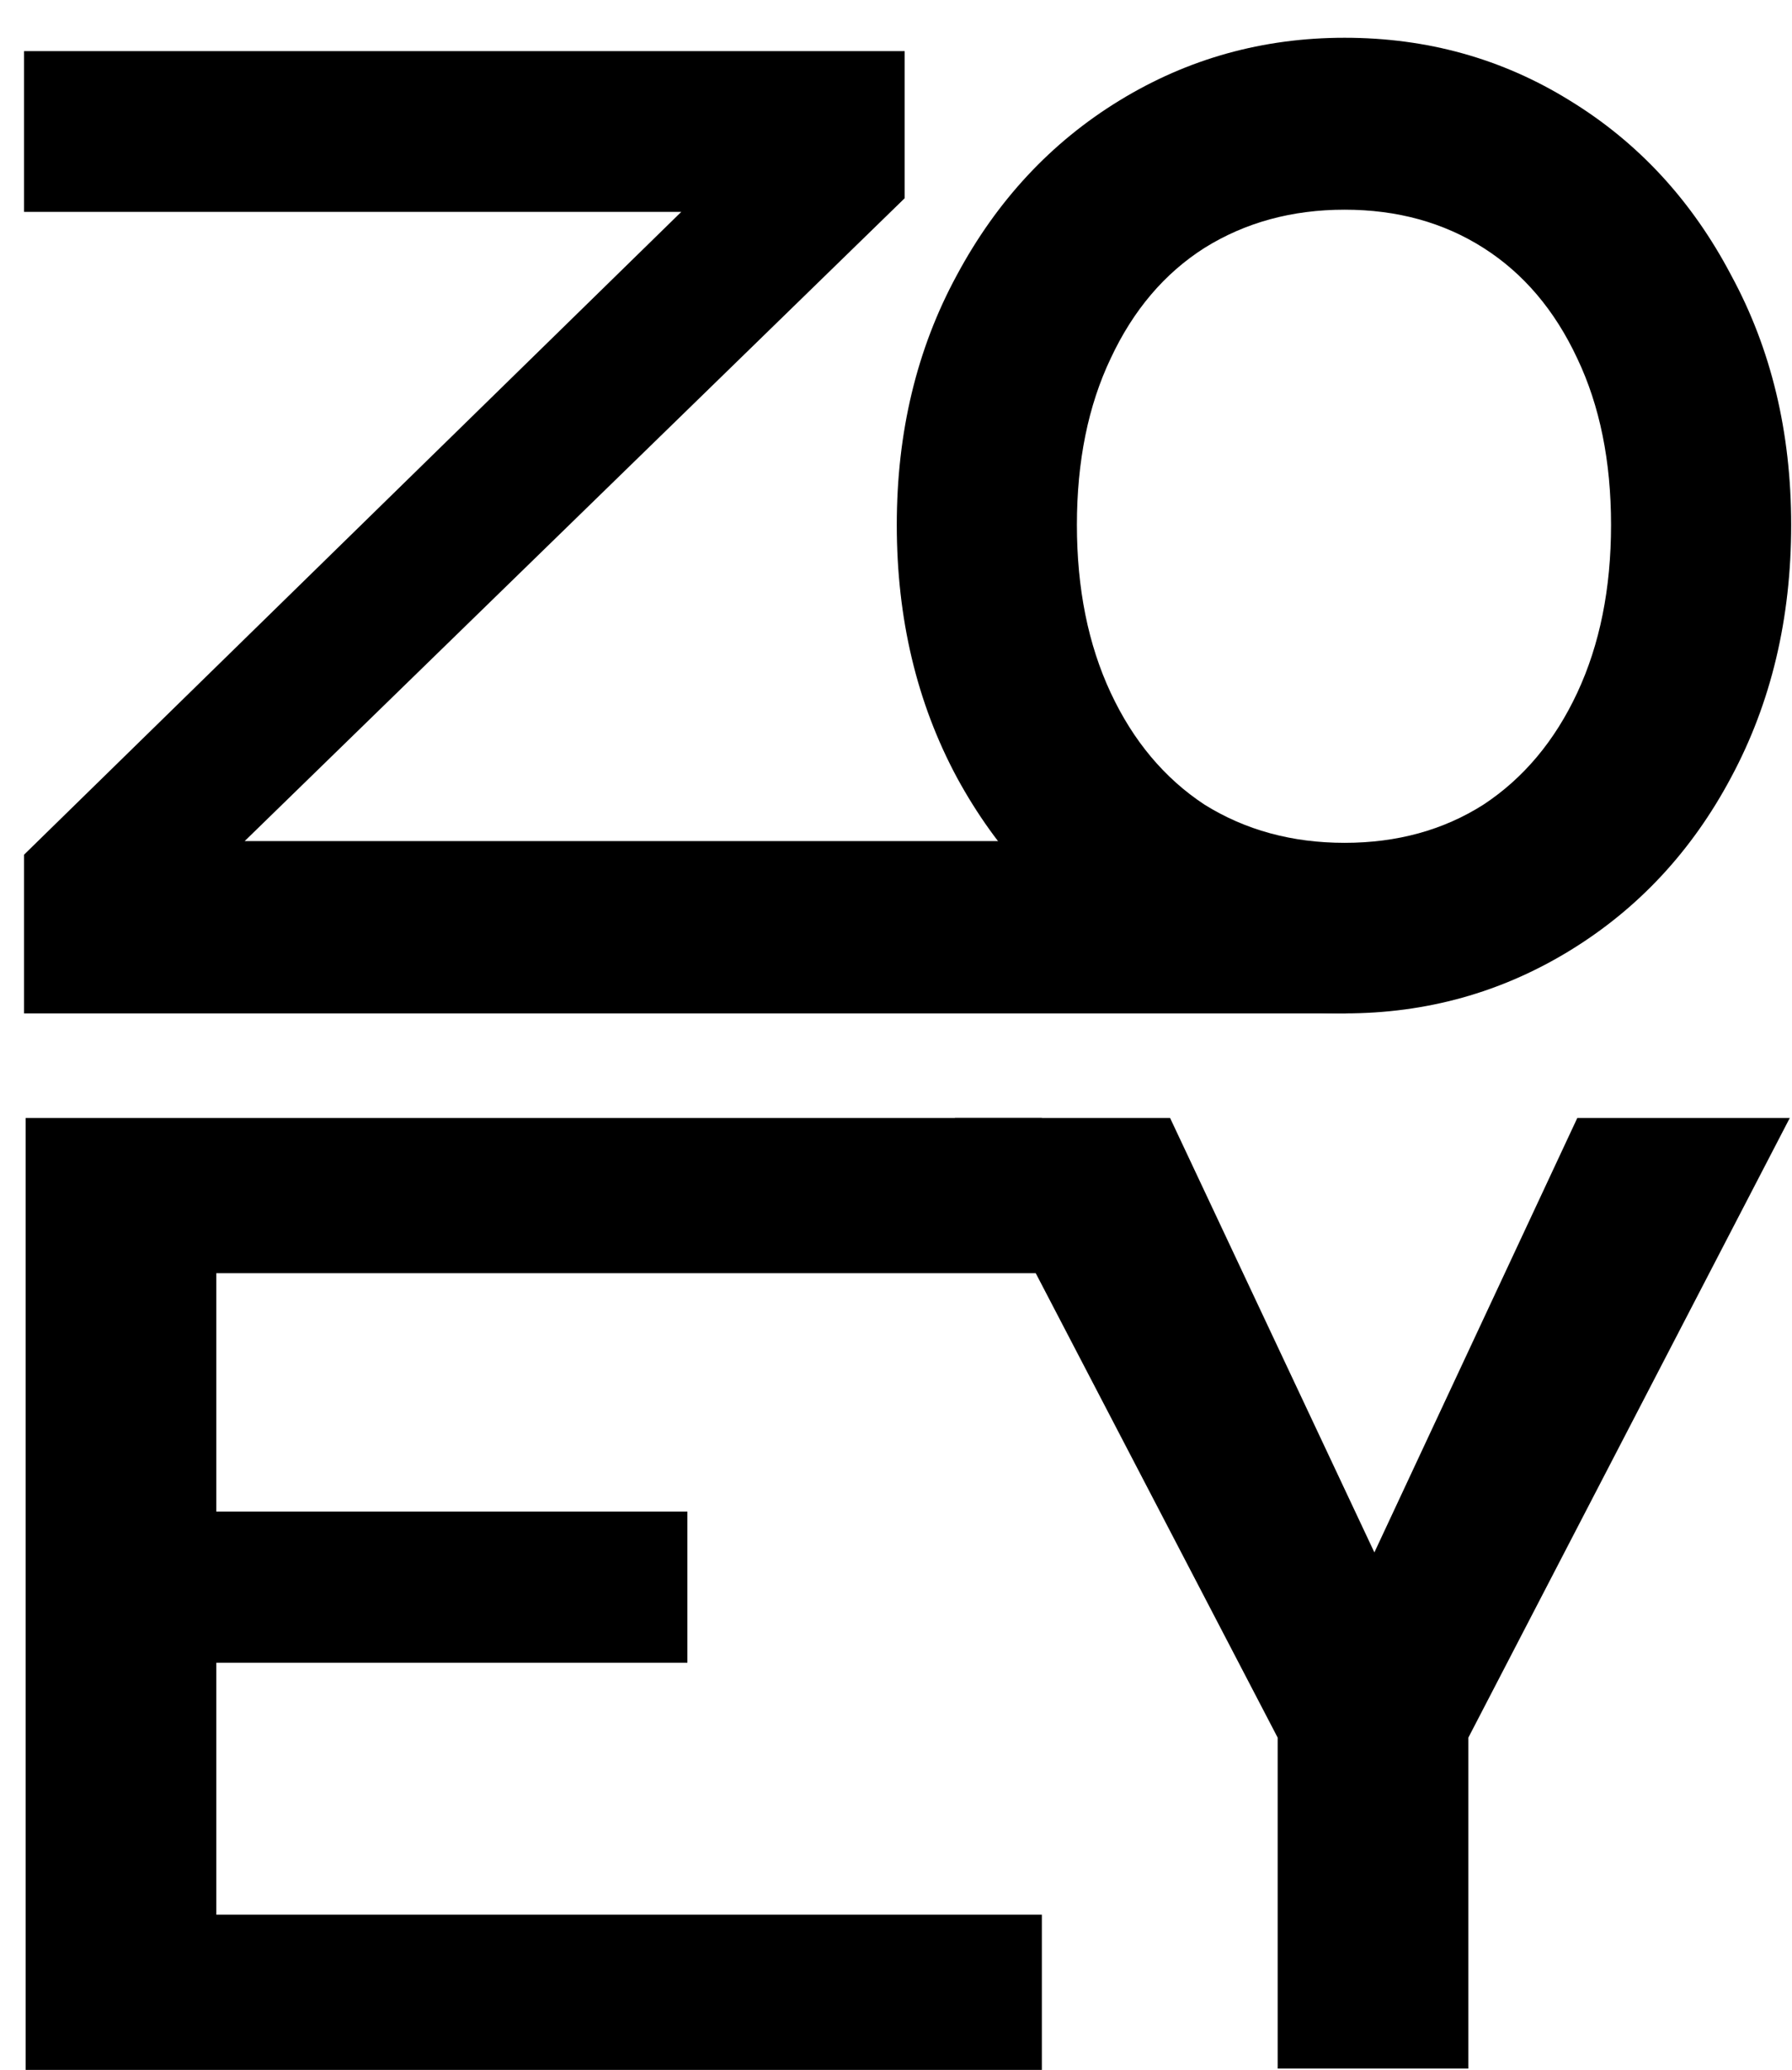
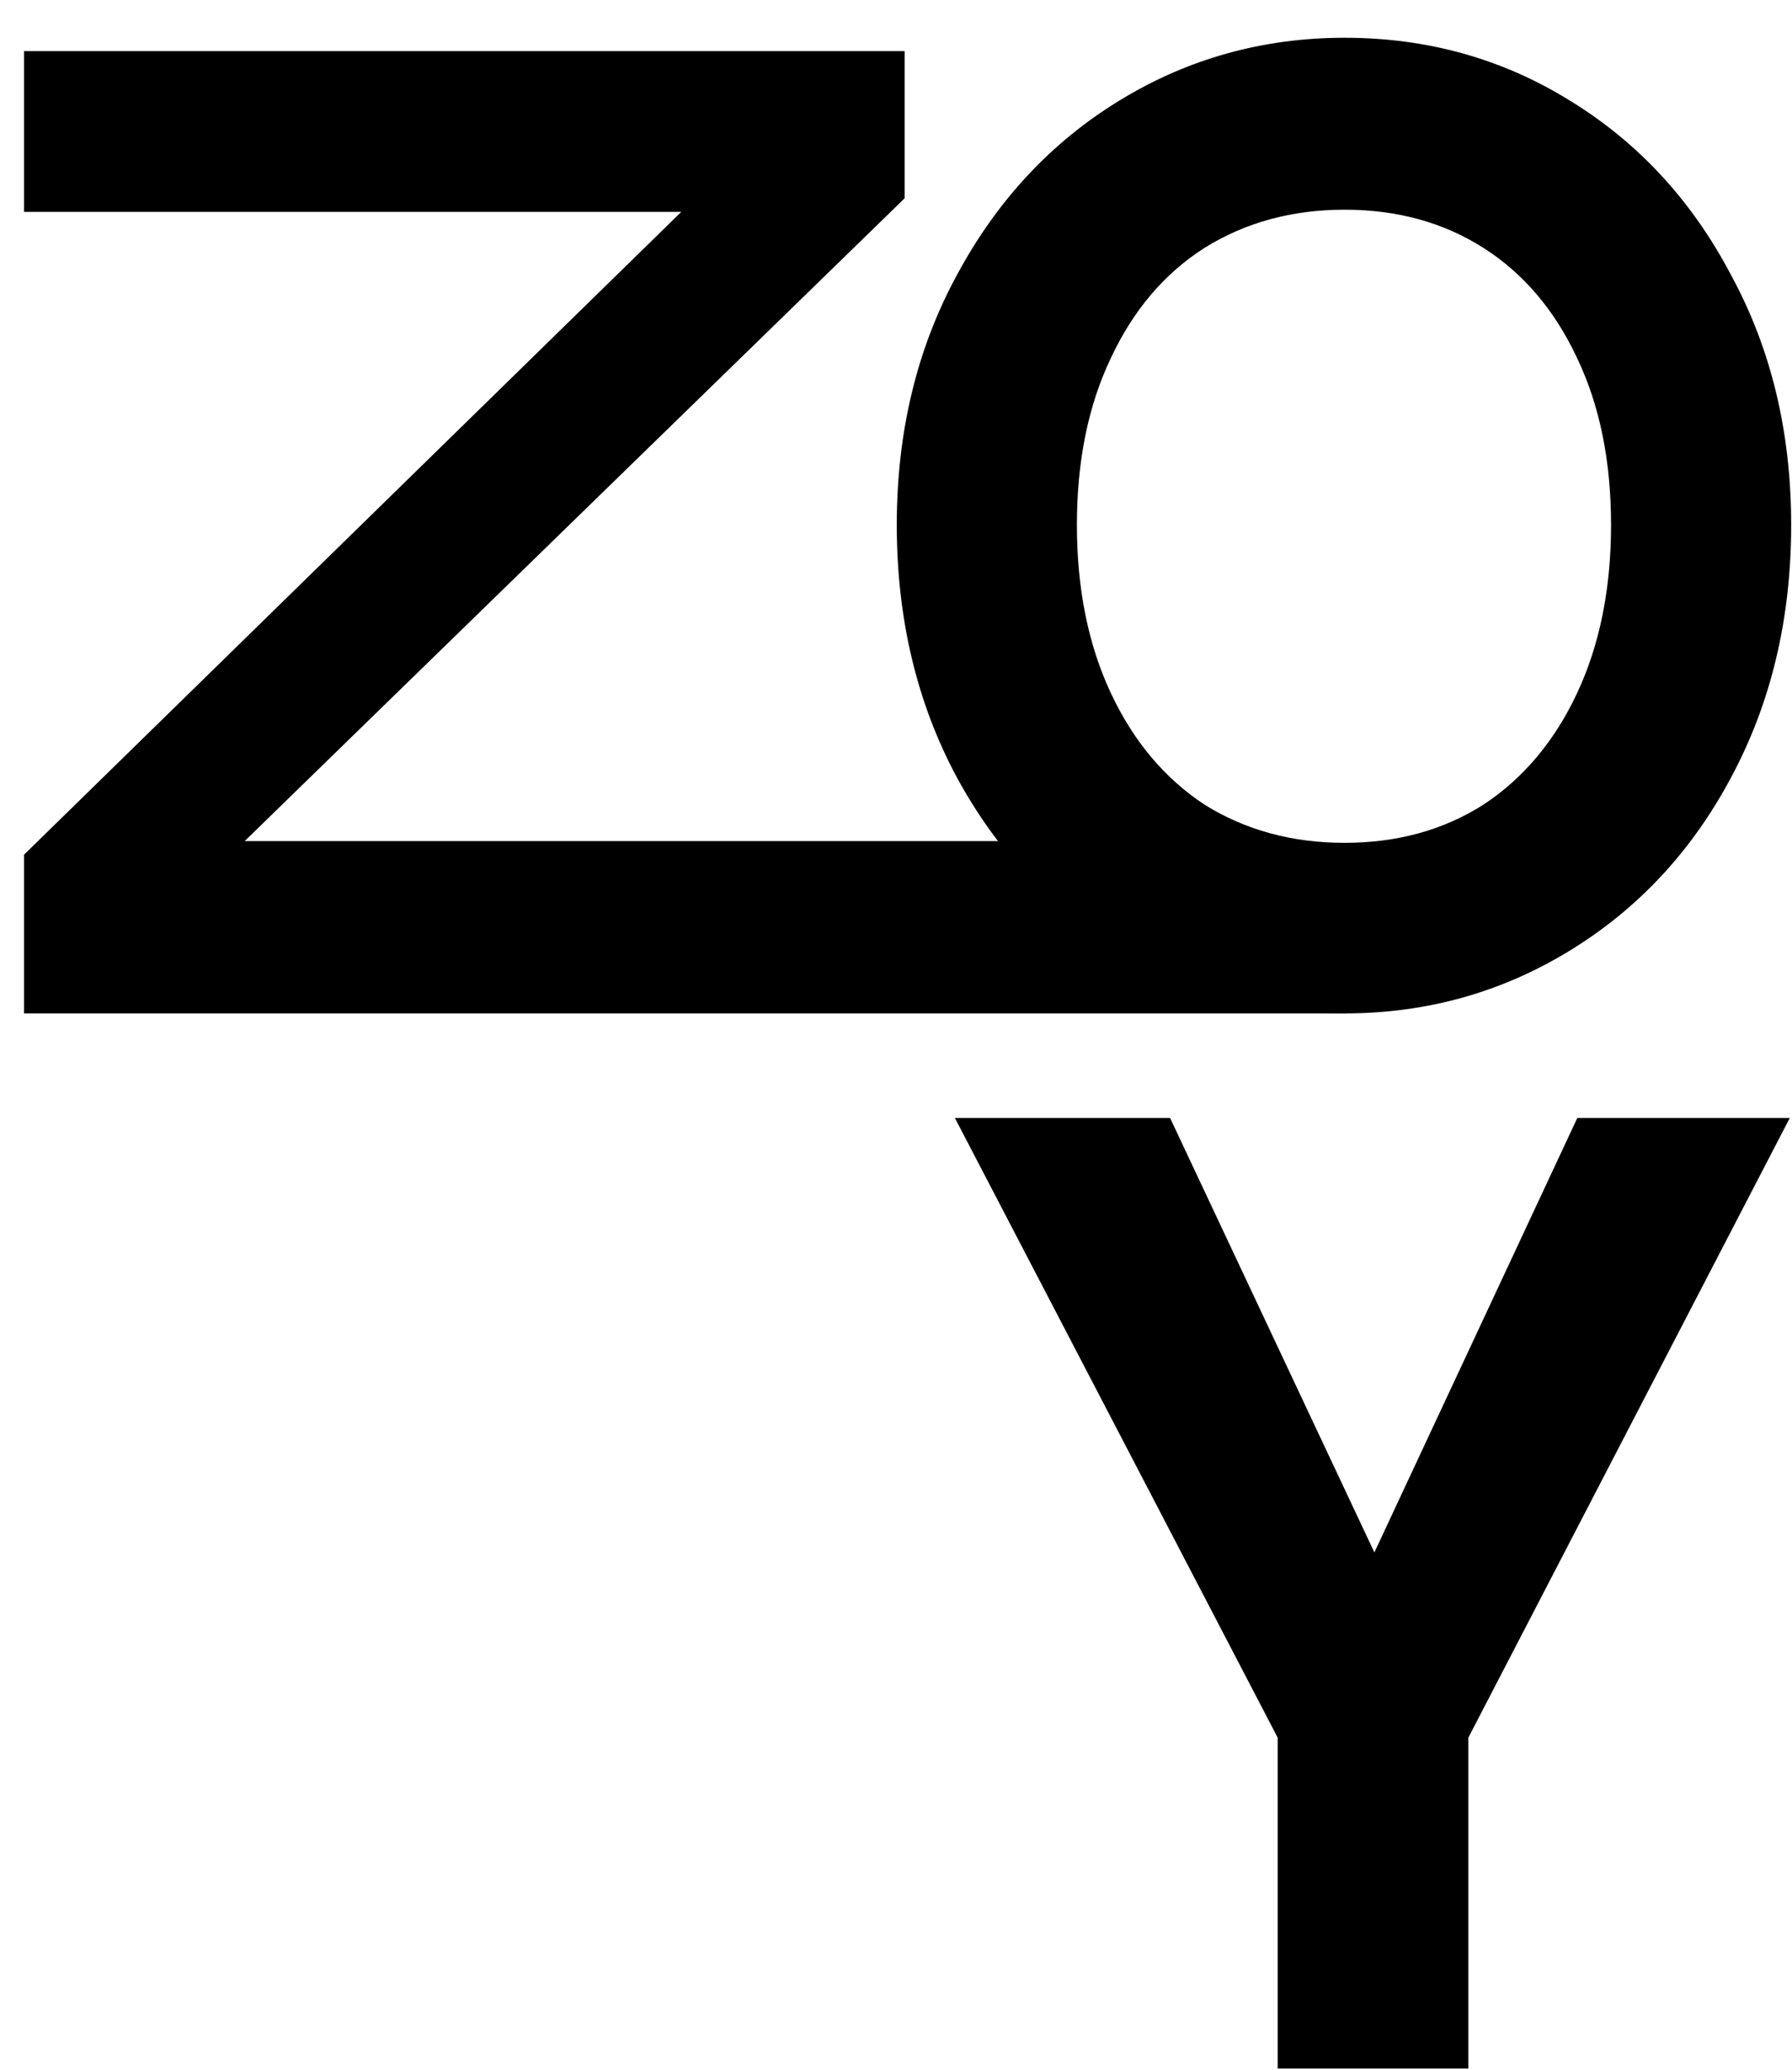
<svg xmlns="http://www.w3.org/2000/svg" width="522" height="603" viewBox="0 0 522 603" fill="none">
  <g filter="url(#filter0_d_142_1203)">
    <path d="M64.274 234.016H371.566L385.1 284.217H0V237.984L191.458 50.716H0V3.899H256.526V46.748L64.274 234.016Z" fill="black" />
-     <path d="M56.007 359.899V429.331H193.23V473.371H56.007V546.77H296.488V592H0.461V314.669H296.488V359.899H56.007Z" fill="black" />
    <path d="M514.359 314.669L420.725 495.192V591.603H365.179V495.192L271.148 314.669H333.836L393.349 441.234L452.465 314.669H514.359Z" fill="black" />
    <path d="M384.675 284.217C360.869 284.217 339.006 278.122 319.086 265.932C299.167 253.742 283.377 236.914 271.717 215.449C260.057 193.718 254.227 169.205 254.227 141.91C254.227 114.879 260.057 90.632 271.717 69.166C283.377 47.436 299.167 30.476 319.086 18.285C339.006 6.095 360.869 0 384.675 0C408.724 0 430.587 6.095 450.264 18.285C470.183 30.476 485.851 47.436 497.269 69.166C508.929 90.632 514.759 114.879 514.759 141.91C514.759 169.205 508.929 193.718 497.269 215.449C485.851 236.914 470.183 253.742 450.264 265.932C430.344 278.122 408.481 284.217 384.675 284.217ZM384.675 234.529C399.979 234.529 413.461 230.819 425.121 223.399C436.781 215.714 445.891 204.848 452.45 190.803C459.009 176.758 462.288 160.46 462.288 141.91C462.288 123.36 459.009 107.194 452.45 93.414C445.891 79.369 436.781 68.636 425.121 61.216C413.461 53.796 399.979 50.086 384.675 50.086C369.371 50.086 355.767 53.796 343.864 61.216C332.204 68.636 323.095 79.369 316.536 93.414C309.977 107.194 306.697 123.36 306.697 141.91C306.697 160.46 309.977 176.758 316.536 190.803C323.095 204.848 332.204 215.714 343.864 223.399C355.767 230.819 369.371 234.529 384.675 234.529Z" fill="black" />
  </g>
  <defs>
    <filter id="filter0_d_142_1203" x="0" y="0" width="521.758" height="603" filterUnits="userSpaceOnUse" color-interpolation-filters="sRGB">
      <feFlood flood-opacity="0" result="BackgroundImageFix" />
      <feColorMatrix in="SourceAlpha" type="matrix" values="0 0 0 0 0 0 0 0 0 0 0 0 0 0 0 0 0 0 127 0" result="hardAlpha" />
      <feOffset dx="7" dy="11" />
      <feComposite in2="hardAlpha" operator="out" />
      <feColorMatrix type="matrix" values="0 0 0 0 0.813 0 0 0 0 0.813 0 0 0 0 0.813 0 0 0 0.25 0" />
      <feBlend mode="normal" in2="BackgroundImageFix" result="effect1_dropShadow_142_1203" />
      <feBlend mode="normal" in="SourceGraphic" in2="effect1_dropShadow_142_1203" result="shape" />
    </filter>
  </defs>
</svg>